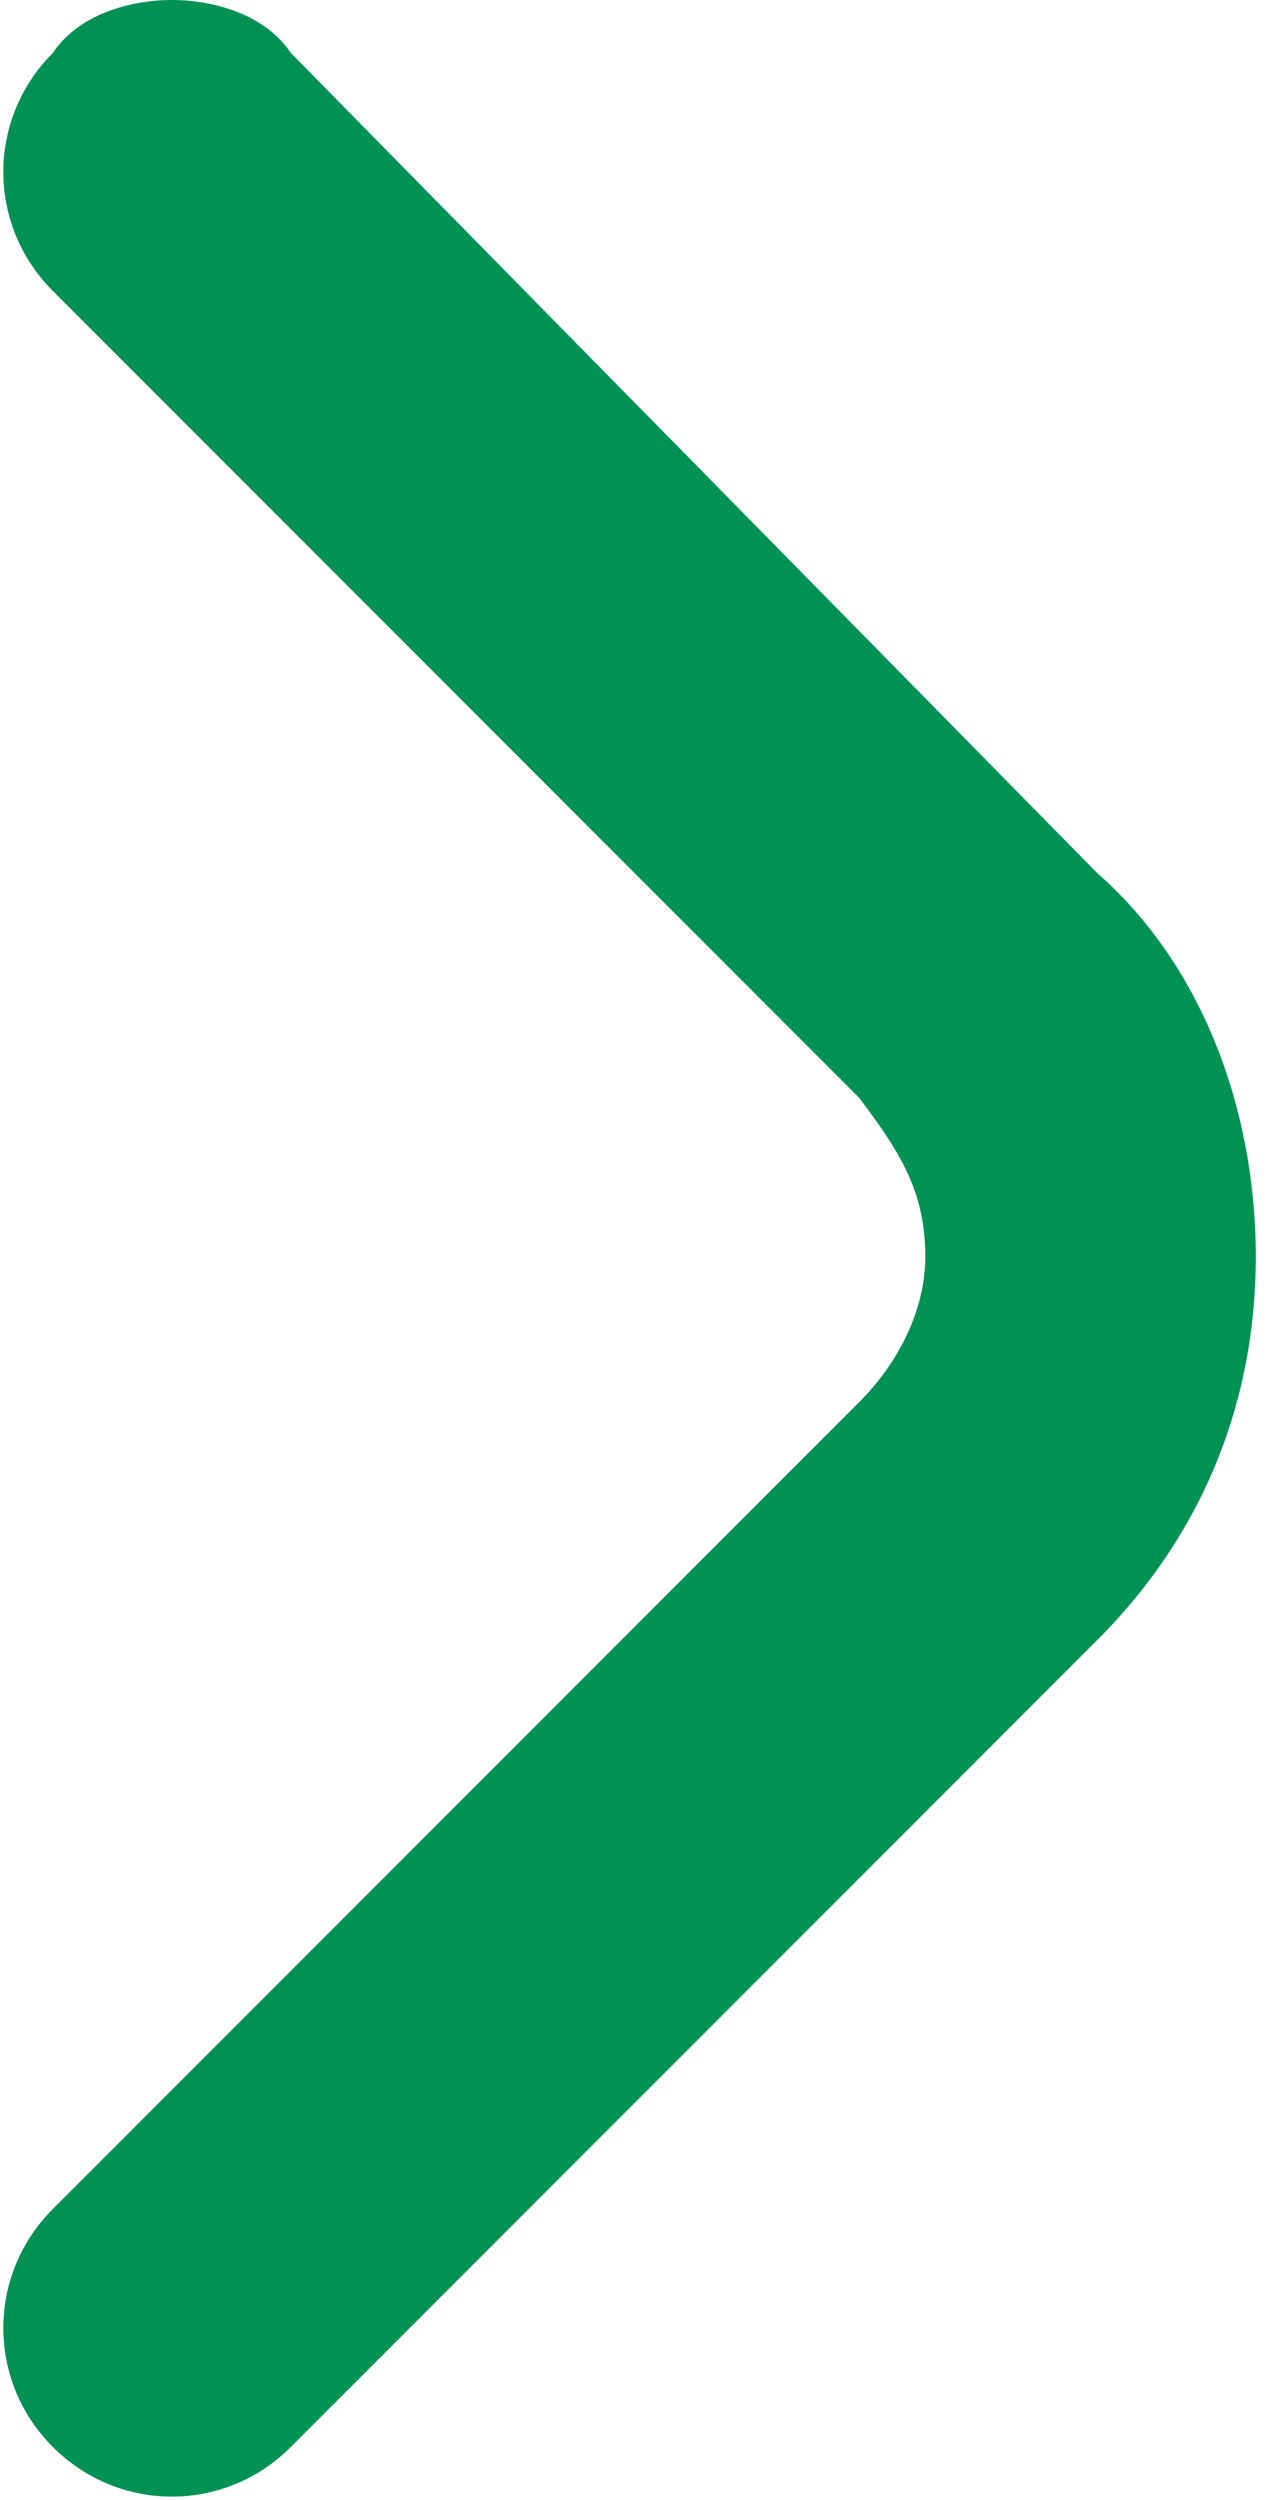
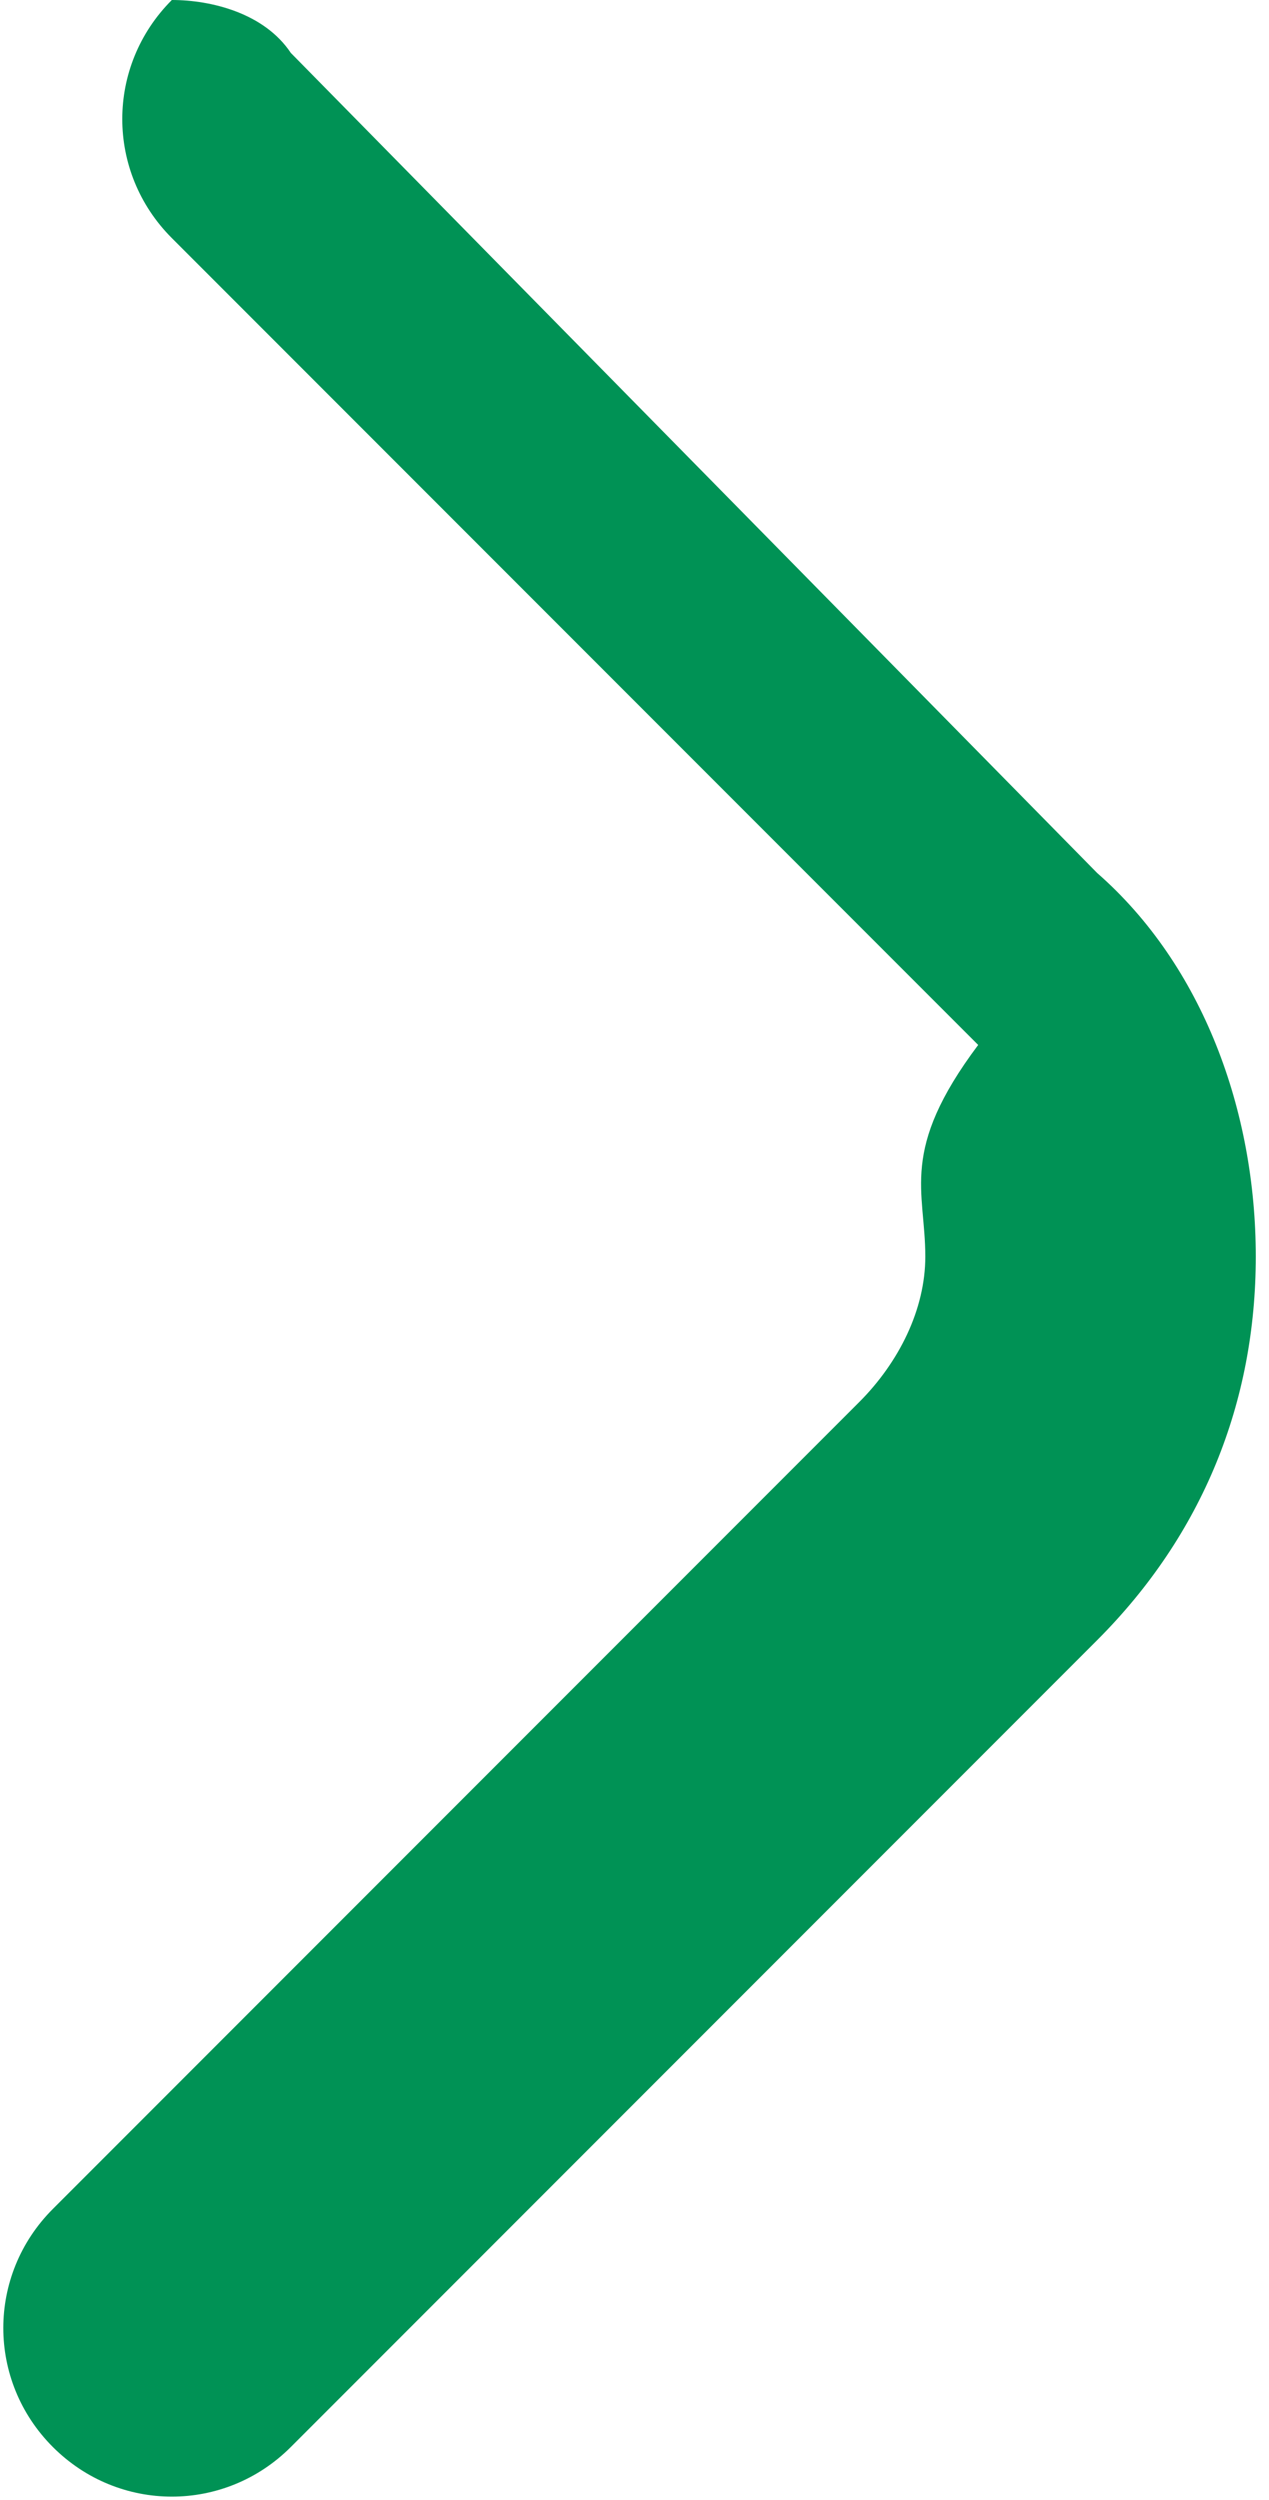
<svg xmlns="http://www.w3.org/2000/svg" version="1.1" id="Layer_1" x="0px" y="0px" width="9.6px" height="18.9px" viewBox="0 0 9.6 18.9" style="enable-background:new 0 0 9.6 18.9;" xml:space="preserve">
  <g>
-     <path style="fill:#009255;" d="M1.3,0C1,0,0.6,0.1,0.4,0.4c-0.5,0.5-0.5,1.3,0,1.8l6.1,6.1C6.8,8.7,7,9,7,9.5   c0,0.4-0.2,0.8-0.5,1.1l-6.1,6.1c-0.5,0.5-0.5,1.3,0,1.8s1.3,0.5,1.8,0l6.1-6.1c0.8-0.8,1.2-1.8,1.2-2.9c0-1.1-0.4-2.2-1.2-2.9   L2.2,0.4C2,0.1,1.6,0,1.3,0z" />
+     <path style="fill:#009255;" d="M1.3,0c-0.5,0.5-0.5,1.3,0,1.8l6.1,6.1C6.8,8.7,7,9,7,9.5   c0,0.4-0.2,0.8-0.5,1.1l-6.1,6.1c-0.5,0.5-0.5,1.3,0,1.8s1.3,0.5,1.8,0l6.1-6.1c0.8-0.8,1.2-1.8,1.2-2.9c0-1.1-0.4-2.2-1.2-2.9   L2.2,0.4C2,0.1,1.6,0,1.3,0z" />
  </g>
</svg>